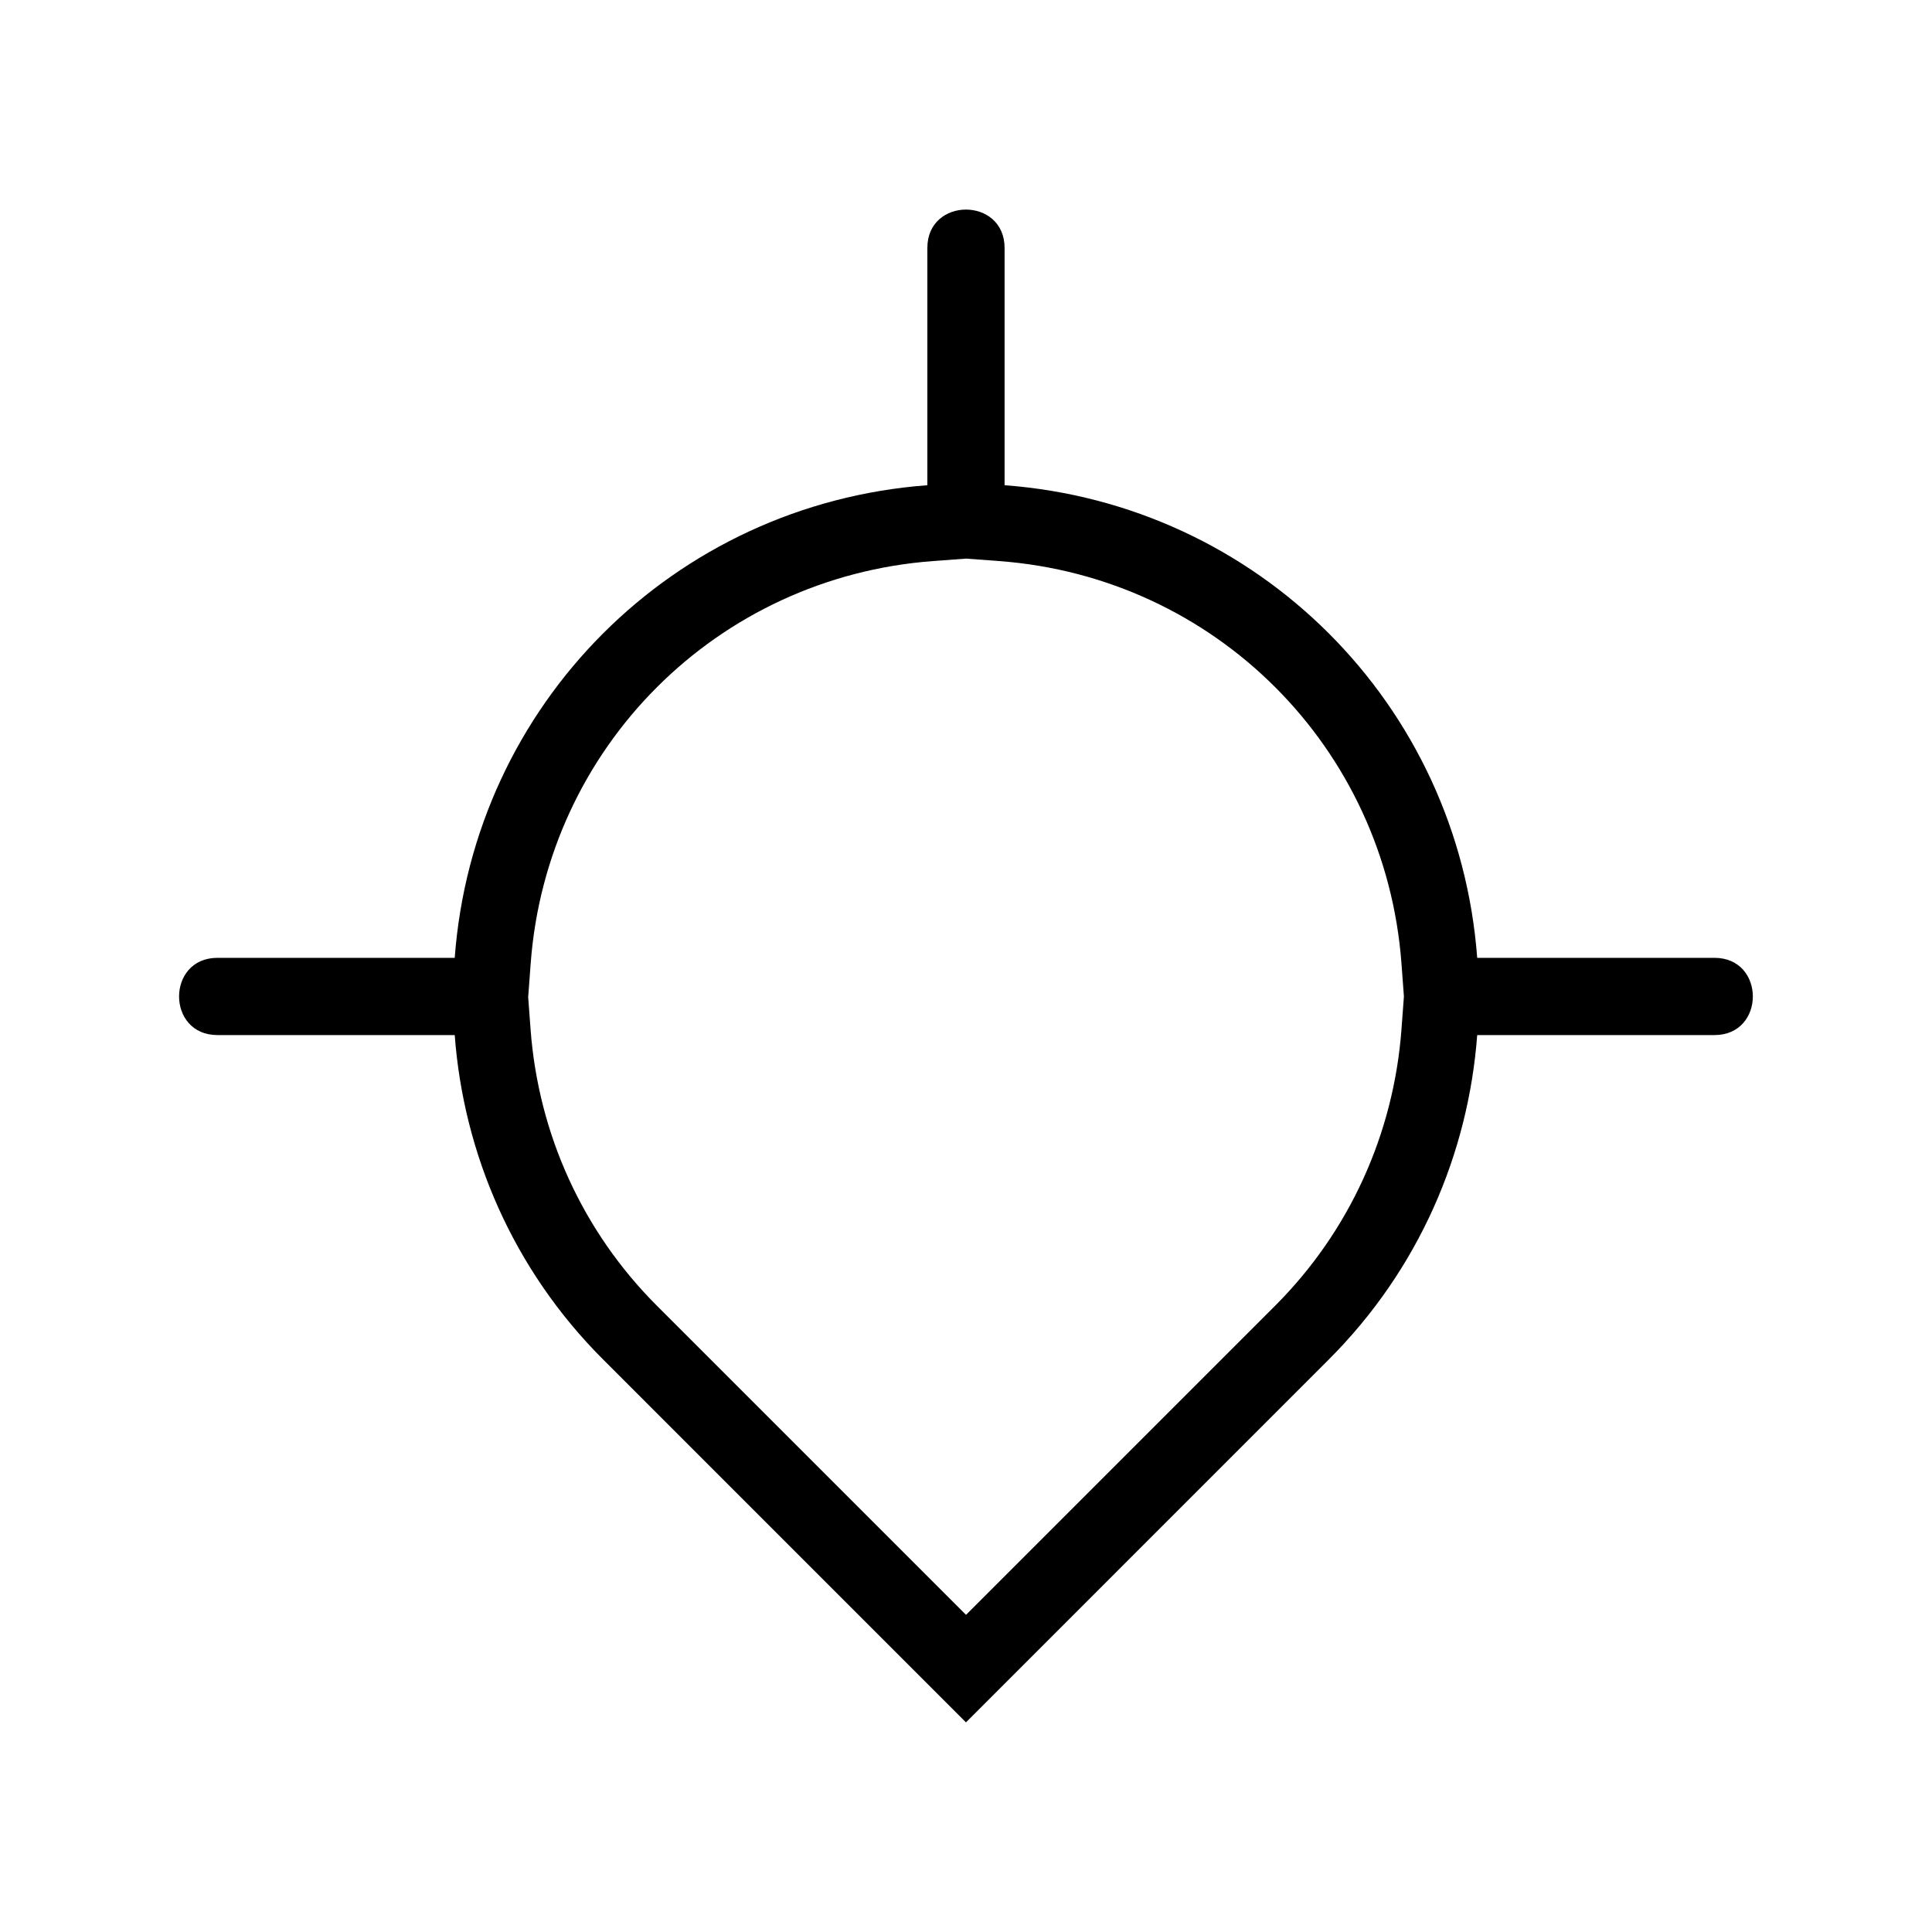
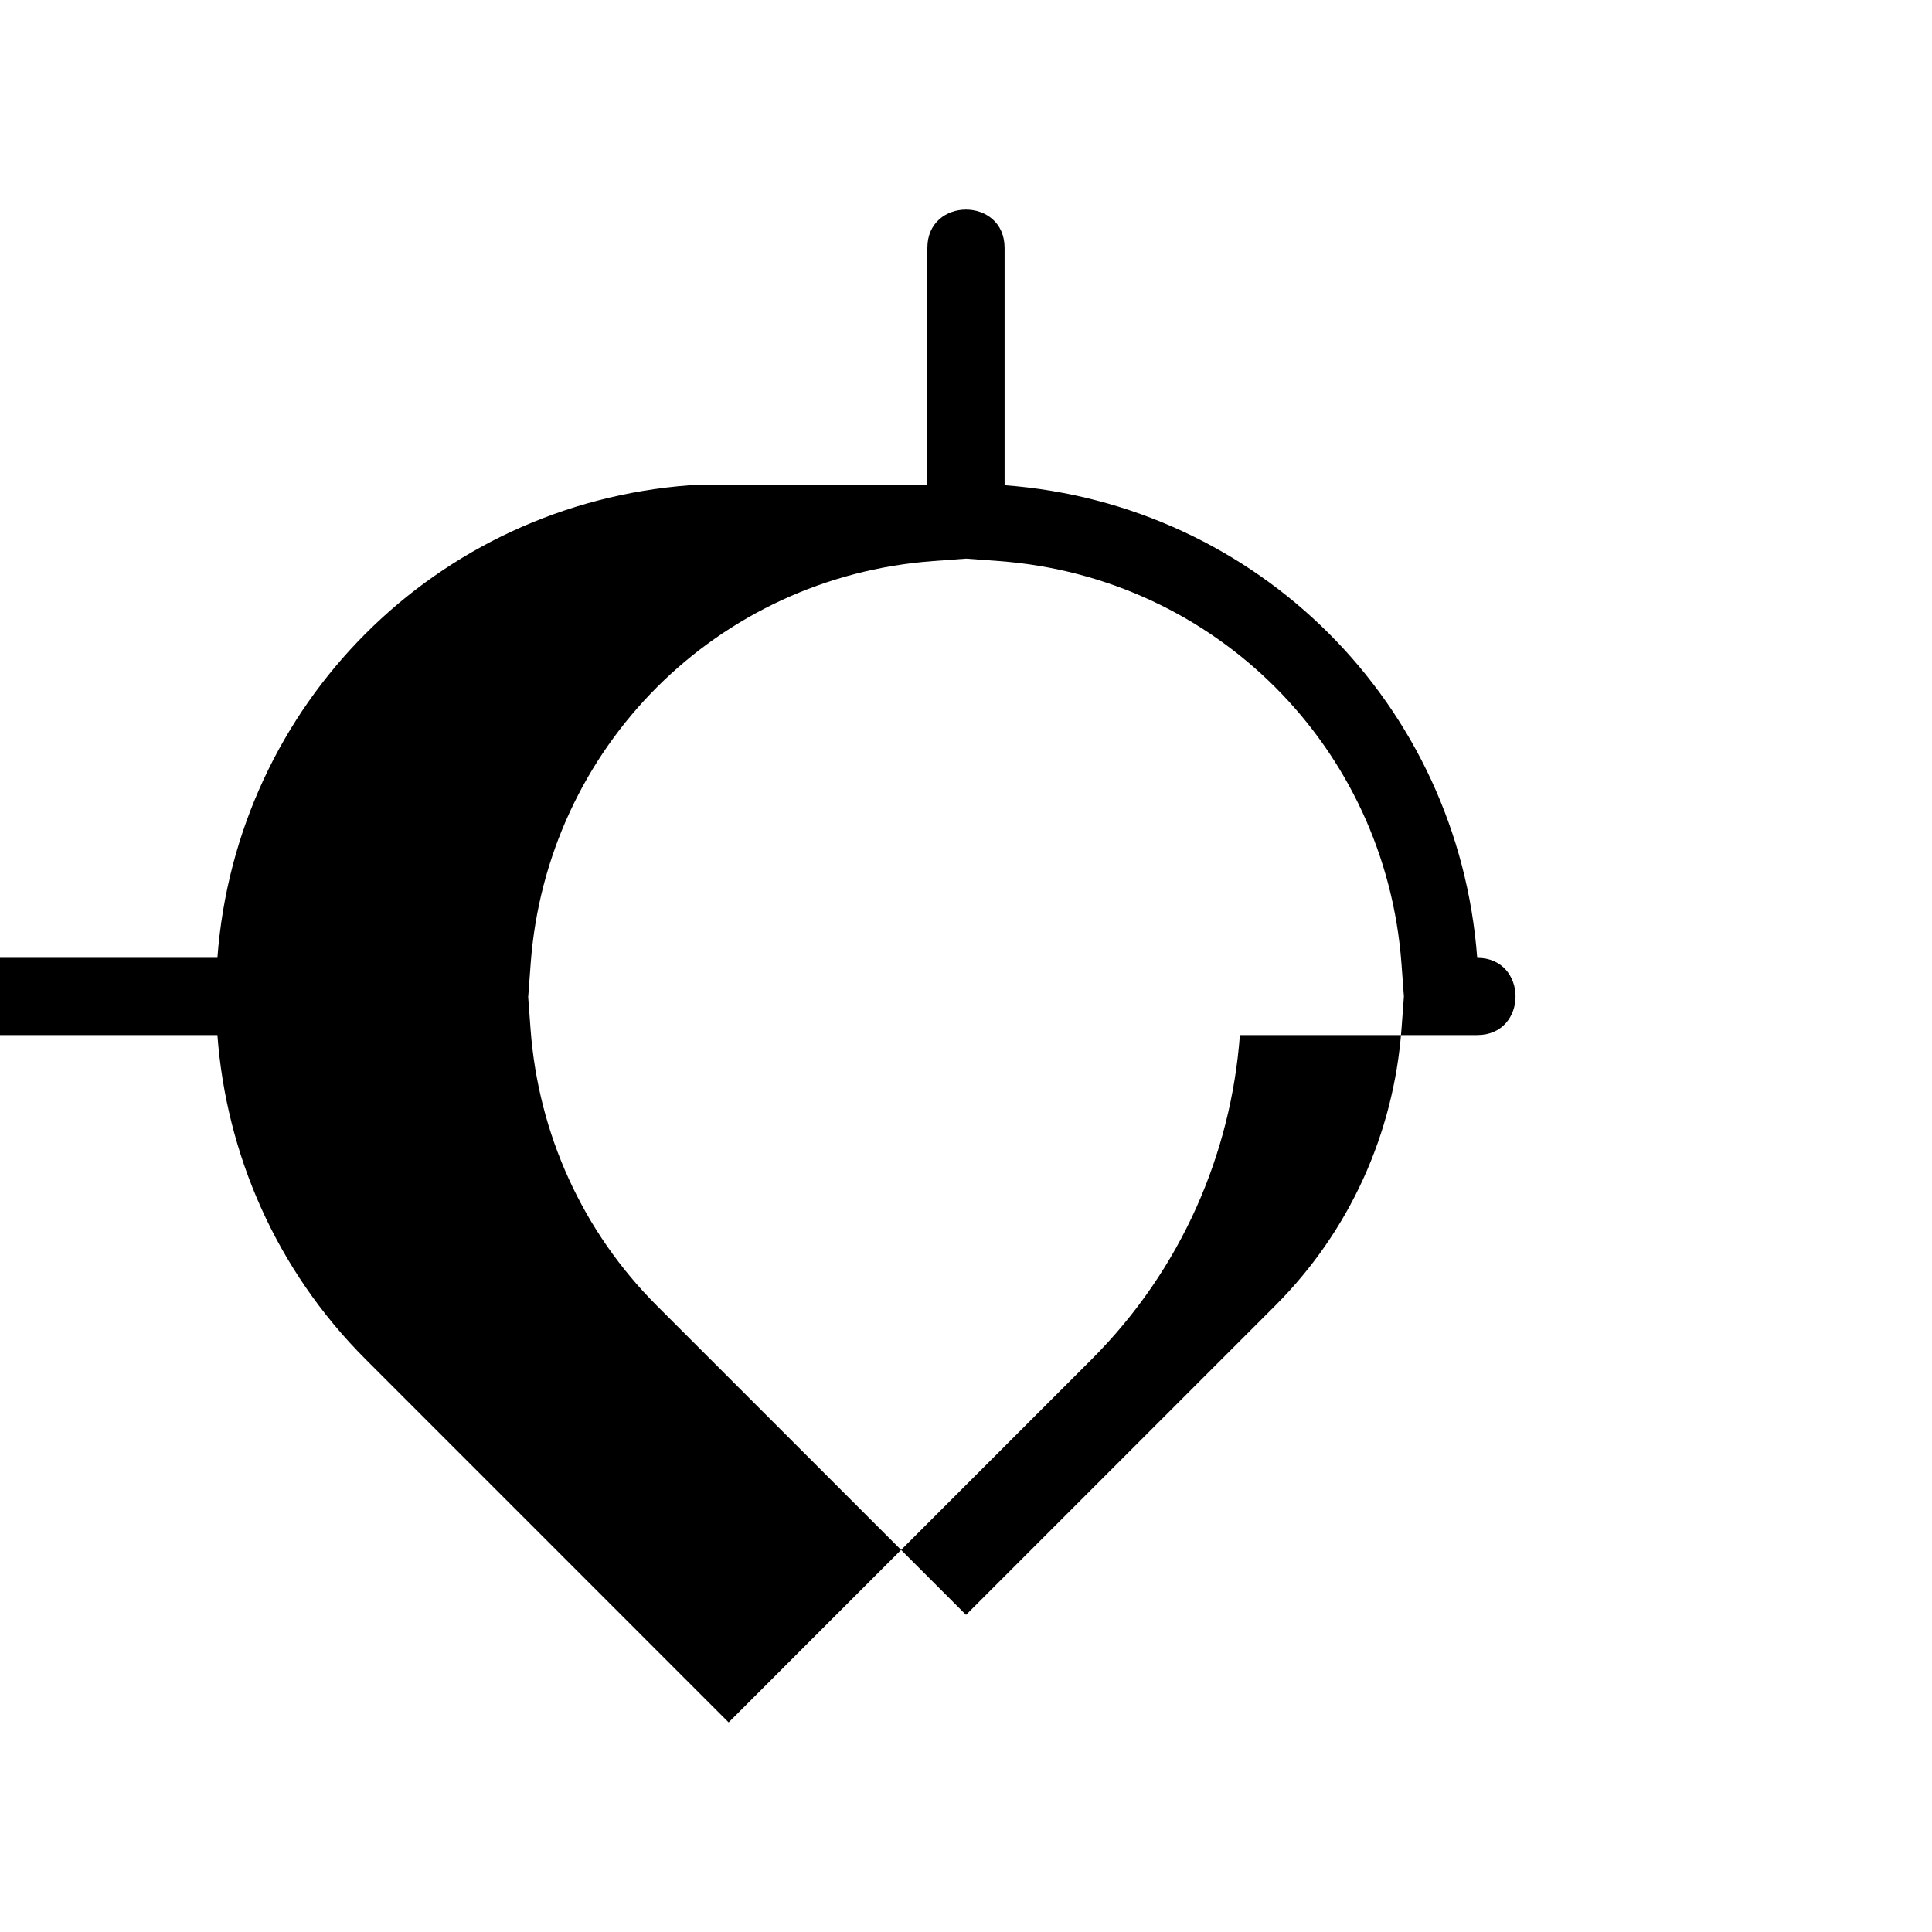
<svg xmlns="http://www.w3.org/2000/svg" fill="#000000" width="800px" height="800px" version="1.1" viewBox="144 144 512 512">
-   <path d="m389.76 272.59v-62.891c0-13.543 20.465-13.543 20.465 0v62.891c67.215 5.004 120.23 58.023 125.25 125.25h62.891c13.543 0 13.543 20.465 0 20.465h-62.891c-2.344 31.379-15.434 62.074-39.297 85.941l-96.188 96.203-96.188-96.203c-23.867-23.852-36.953-54.562-39.297-85.941h-62.891c-13.543 0-13.543-20.465 0-20.465h62.891c5.004-67.215 58.023-120.23 125.25-125.25zm-105.8 135.48 0.648 8.734c2.07 27.703 13.785 53.535 33.449 73.199l81.949 81.949 81.949-81.949c19.648-19.664 31.379-45.496 33.449-73.199l0.648-8.734-0.648-8.734c-4.262-57.27-49.379-102.39-106.65-106.65l-8.734-0.648-8.734 0.648c-57.27 4.262-102.39 49.379-106.65 106.65l-0.648 8.734z" fill-rule="evenodd" />
+   <path d="m389.76 272.59v-62.891c0-13.543 20.465-13.543 20.465 0v62.891c67.215 5.004 120.23 58.023 125.25 125.25c13.543 0 13.543 20.465 0 20.465h-62.891c-2.344 31.379-15.434 62.074-39.297 85.941l-96.188 96.203-96.188-96.203c-23.867-23.852-36.953-54.562-39.297-85.941h-62.891c-13.543 0-13.543-20.465 0-20.465h62.891c5.004-67.215 58.023-120.23 125.25-125.25zm-105.8 135.48 0.648 8.734c2.07 27.703 13.785 53.535 33.449 73.199l81.949 81.949 81.949-81.949c19.648-19.664 31.379-45.496 33.449-73.199l0.648-8.734-0.648-8.734c-4.262-57.27-49.379-102.39-106.65-106.65l-8.734-0.648-8.734 0.648c-57.27 4.262-102.39 49.379-106.65 106.65l-0.648 8.734z" fill-rule="evenodd" />
</svg>